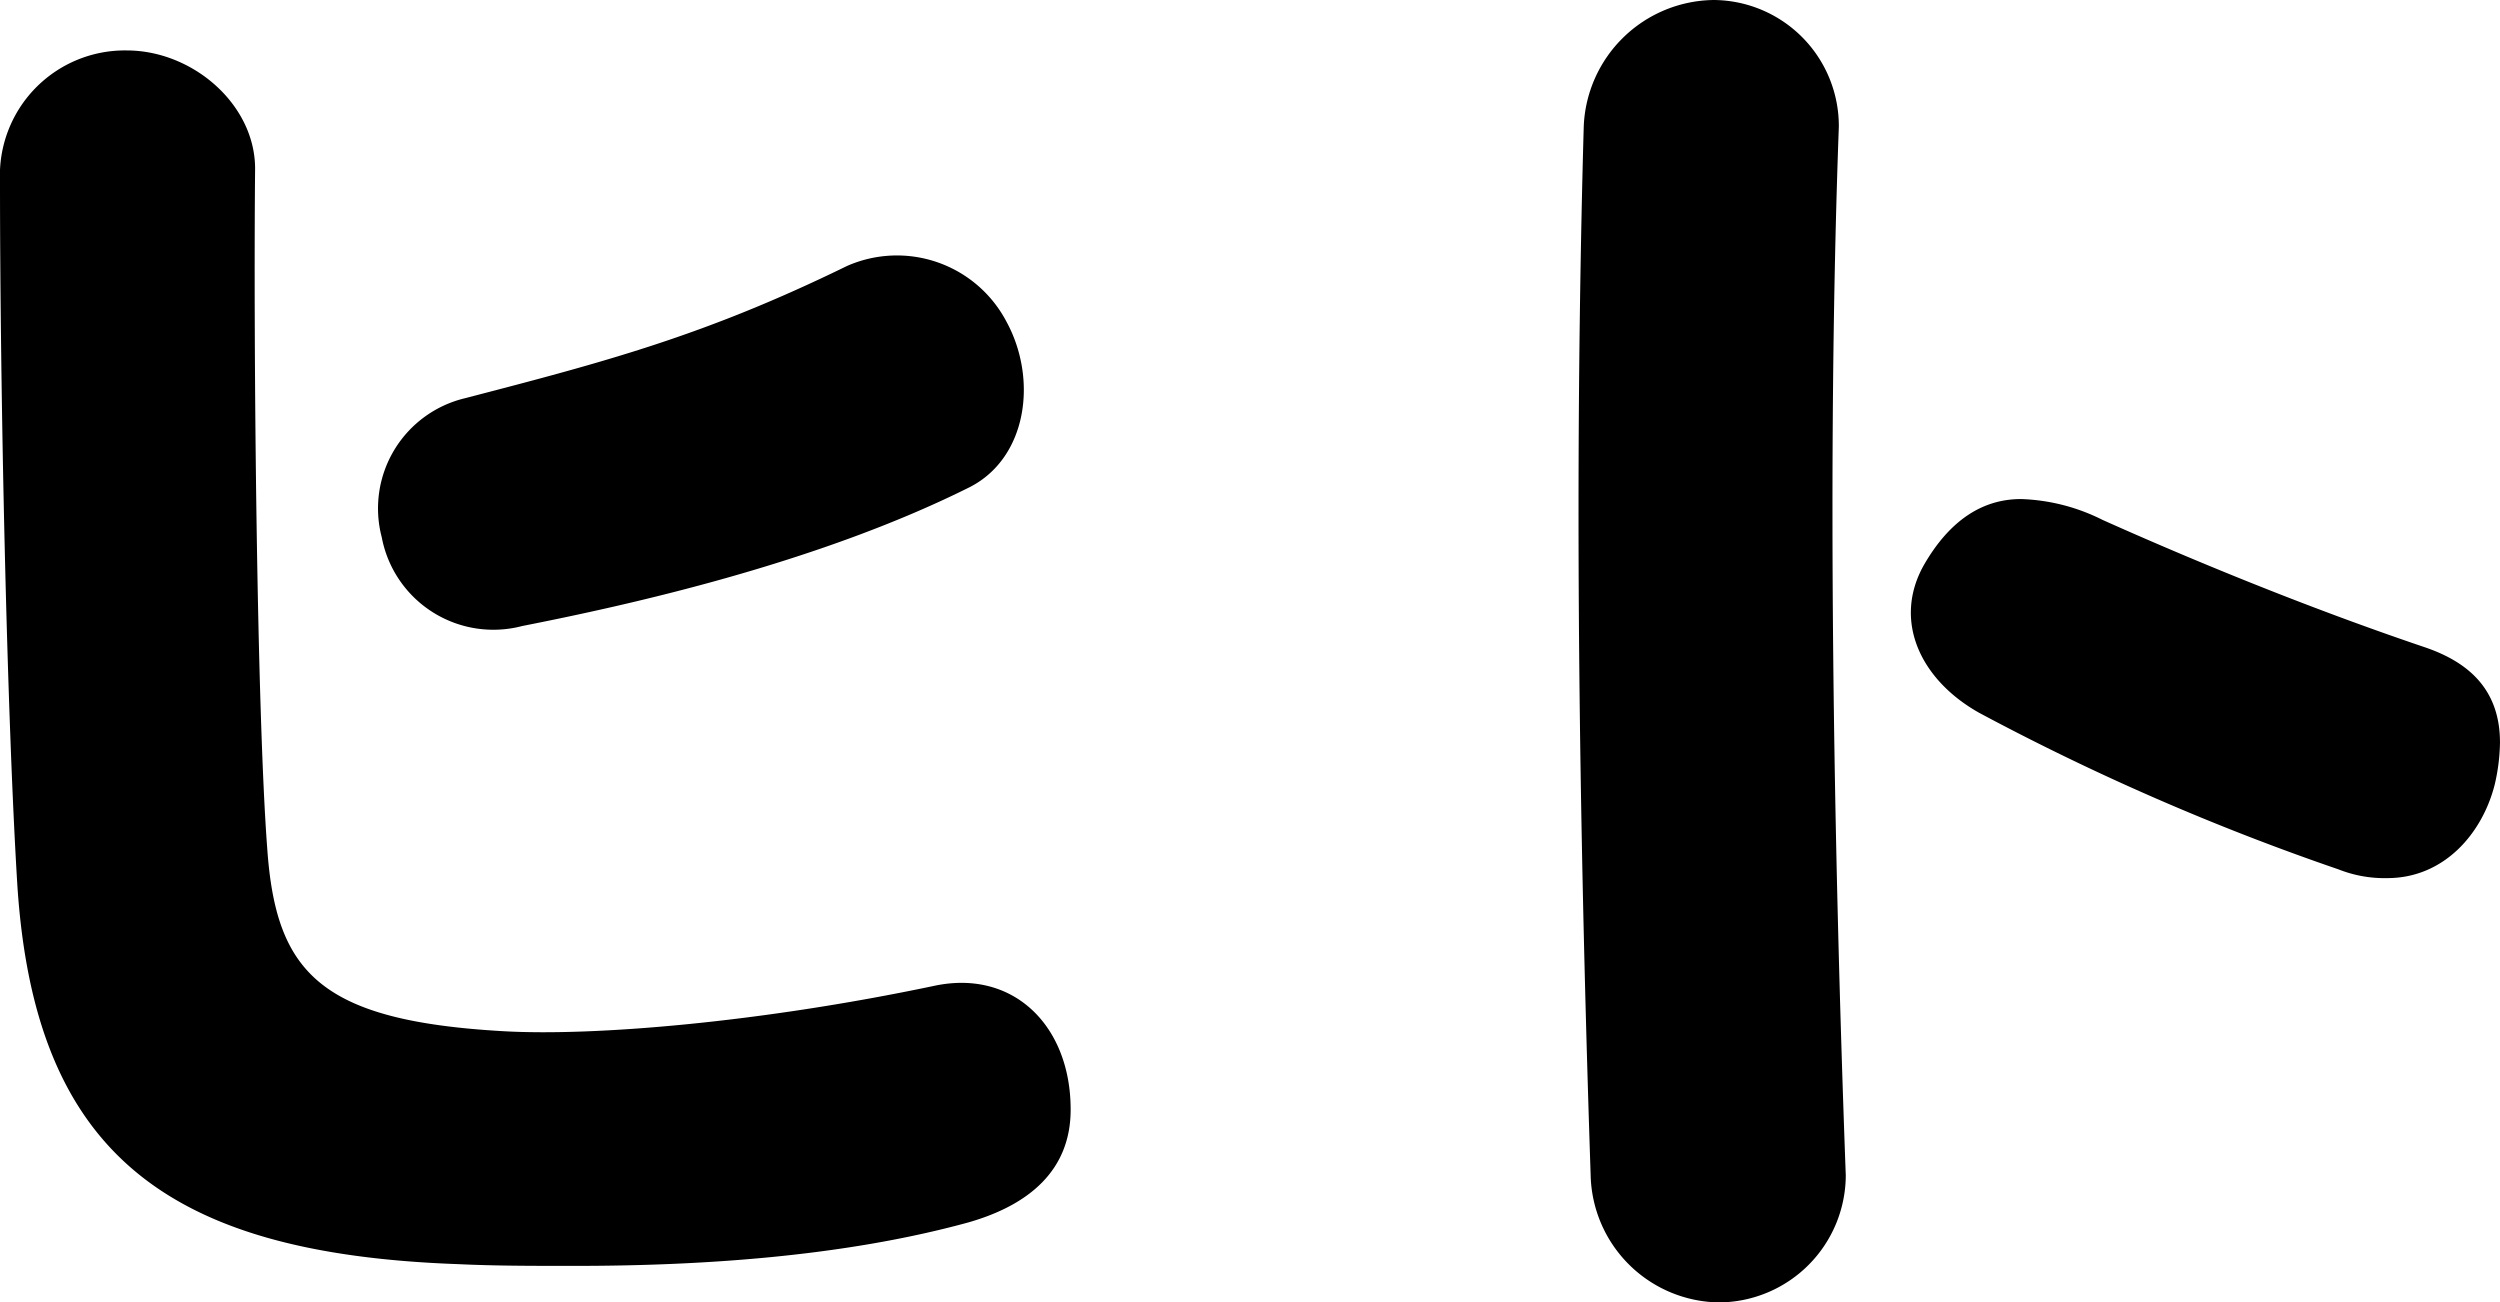
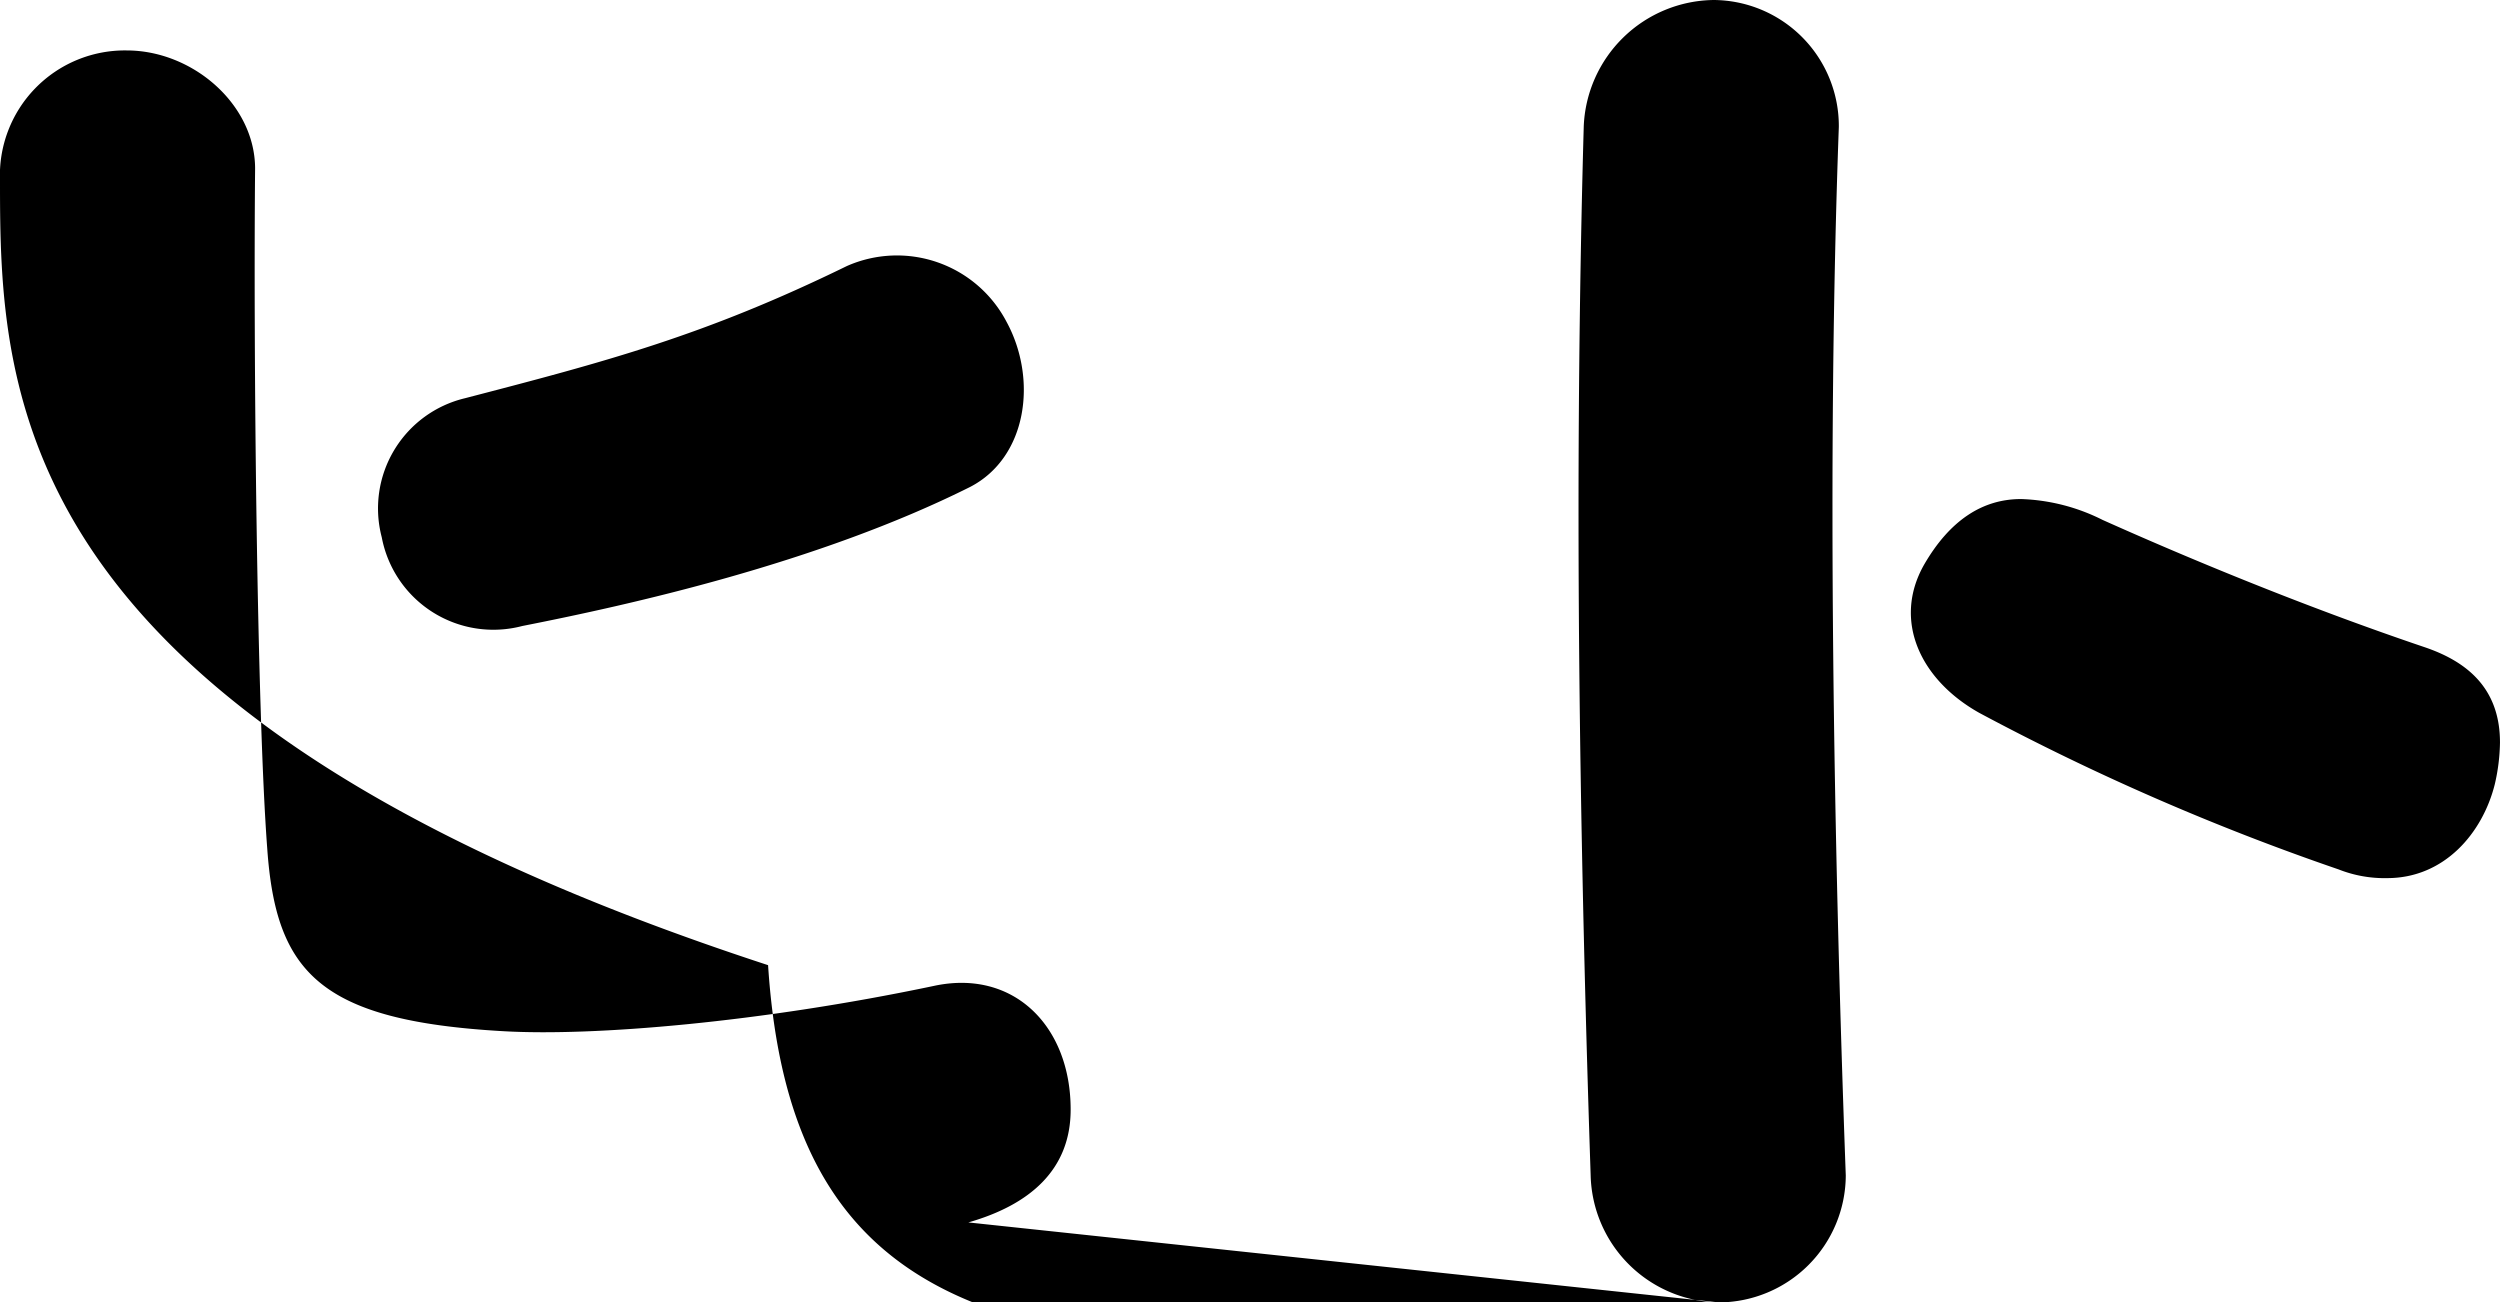
<svg xmlns="http://www.w3.org/2000/svg" width="134.575" height="70.109" viewBox="0 0 134.575 70.109">
-   <path data-name="パス 5" d="M134.295 42.215c-.654 2.621-2.709 5.054-5.792 5.054a6.722 6.722 0 01-2.615-.468 131.251 131.251 0 01-19.338-8.424c-3.177-1.778-4.671-4.961-2.99-7.956 1.4-2.434 3.176-3.557 5.231-3.557a10.5 10.5 0 014.391 1.123c4.391 1.966 10.649 4.587 17.282 6.833 2.242.749 4.11 2.153 4.11 5.148a10.5 10.5 0 01-.279 2.247zM92.538 70.109a7.009 7.009 0 01-6.913-6.833c-.373-11.233-.653-23.588-.653-35.663 0-7.114.093-14.134.28-20.78A7.088 7.088 0 0192.258 0a6.785 6.785 0 016.726 6.835c-.654 17.878-.28 38.564.374 56.443a6.865 6.865 0 01-6.82 6.831zm-40.412-4.306c-6.819 1.872-14.573 2.34-21.205 2.34-2.242 0-4.3 0-6.259-.094-15.694-.561-22.793-5.99-23.728-20.4C.374 38.564 0 21.248 0 9.735a6.728 6.728 0 016.82-7.02c3.549 0 6.912 2.9 6.912 6.365-.093 9.921.094 29.2.654 36.6.467 6.646 2.8 9.267 12.7 9.829 4.857.28 13.825-.469 23.167-2.434 4.3-.936 7.38 2.153 7.38 6.646.005 3.274-2.237 5.146-5.507 6.082zM28.118 33.697a6.115 6.115 0 01-7.568-4.774 6.1 6.1 0 014.486-7.488c7.566-1.966 12.891-3.37 20.551-7.114a6.659 6.659 0 018.594 3c1.682 3.088 1.121 7.3-1.961 8.892-8.221 4.114-18.403 6.361-24.102 7.484z" fill-rule="evenodd" />
+   <path data-name="パス 5" d="M134.295 42.215c-.654 2.621-2.709 5.054-5.792 5.054a6.722 6.722 0 01-2.615-.468 131.251 131.251 0 01-19.338-8.424c-3.177-1.778-4.671-4.961-2.99-7.956 1.4-2.434 3.176-3.557 5.231-3.557a10.5 10.5 0 014.391 1.123c4.391 1.966 10.649 4.587 17.282 6.833 2.242.749 4.11 2.153 4.11 5.148a10.5 10.5 0 01-.279 2.247zM92.538 70.109a7.009 7.009 0 01-6.913-6.833c-.373-11.233-.653-23.588-.653-35.663 0-7.114.093-14.134.28-20.78A7.088 7.088 0 0192.258 0a6.785 6.785 0 016.726 6.835c-.654 17.878-.28 38.564.374 56.443a6.865 6.865 0 01-6.82 6.831zc-6.819 1.872-14.573 2.34-21.205 2.34-2.242 0-4.3 0-6.259-.094-15.694-.561-22.793-5.99-23.728-20.4C.374 38.564 0 21.248 0 9.735a6.728 6.728 0 016.82-7.02c3.549 0 6.912 2.9 6.912 6.365-.093 9.921.094 29.2.654 36.6.467 6.646 2.8 9.267 12.7 9.829 4.857.28 13.825-.469 23.167-2.434 4.3-.936 7.38 2.153 7.38 6.646.005 3.274-2.237 5.146-5.507 6.082zM28.118 33.697a6.115 6.115 0 01-7.568-4.774 6.1 6.1 0 014.486-7.488c7.566-1.966 12.891-3.37 20.551-7.114a6.659 6.659 0 018.594 3c1.682 3.088 1.121 7.3-1.961 8.892-8.221 4.114-18.403 6.361-24.102 7.484z" fill-rule="evenodd" />
</svg>